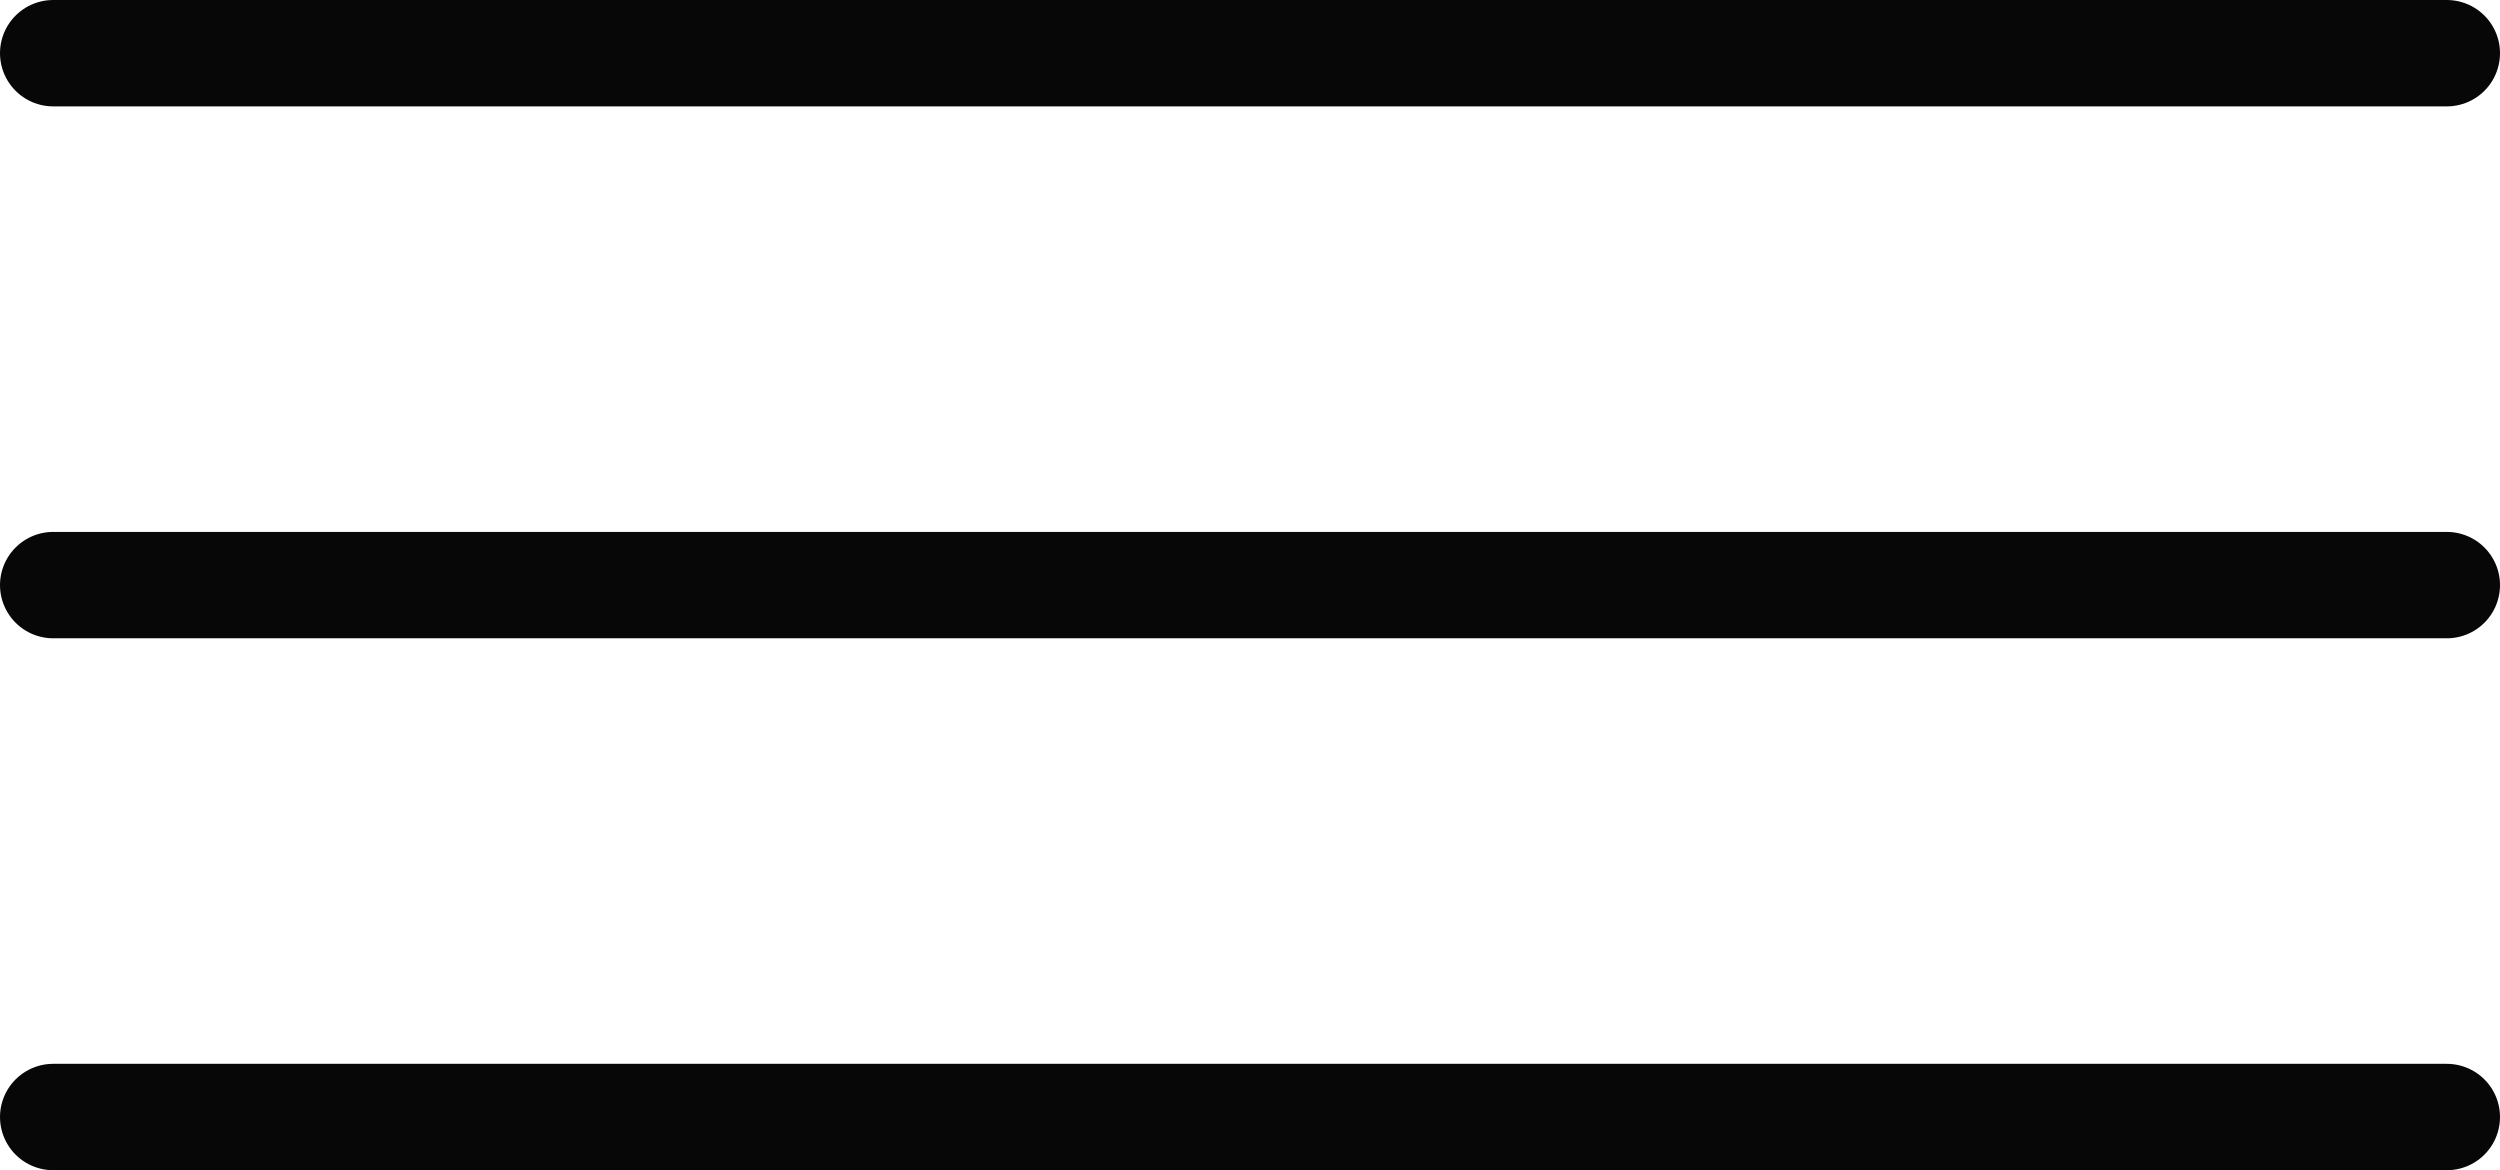
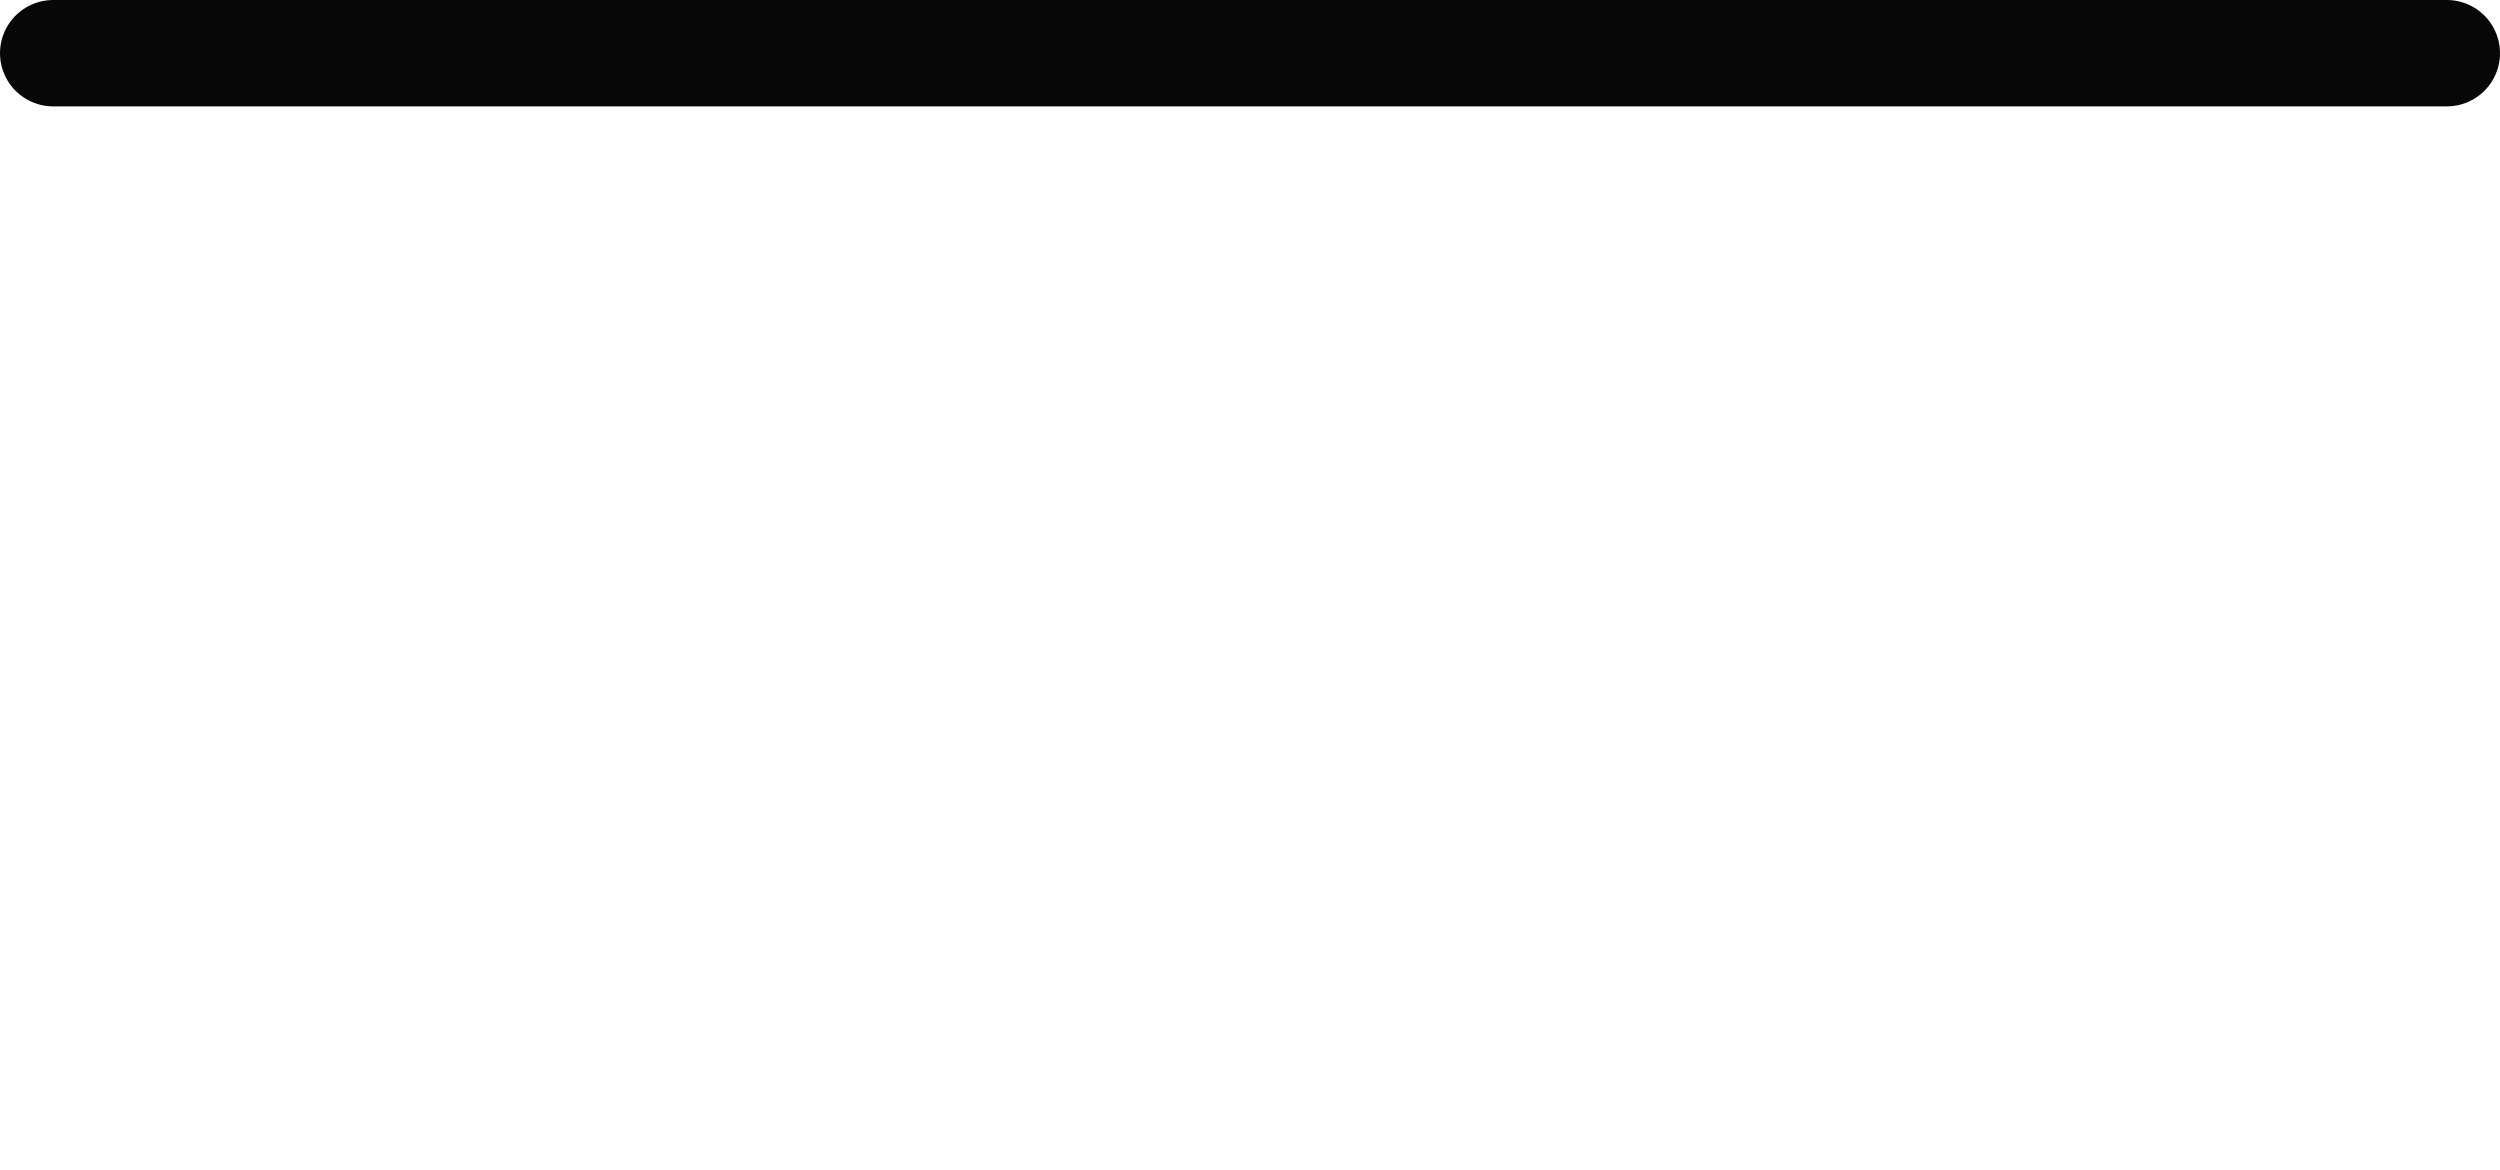
<svg xmlns="http://www.w3.org/2000/svg" width="47" height="22" viewBox="0 0 47 22" fill="none">
  <path d="M1 1H46" stroke="#070707" stroke-width="2" stroke-linecap="round" />
-   <path d="M1 11H46" stroke="#070707" stroke-width="2" stroke-linecap="round" />
-   <path d="M1 21H46" stroke="#070707" stroke-width="2" stroke-linecap="round" />
</svg>